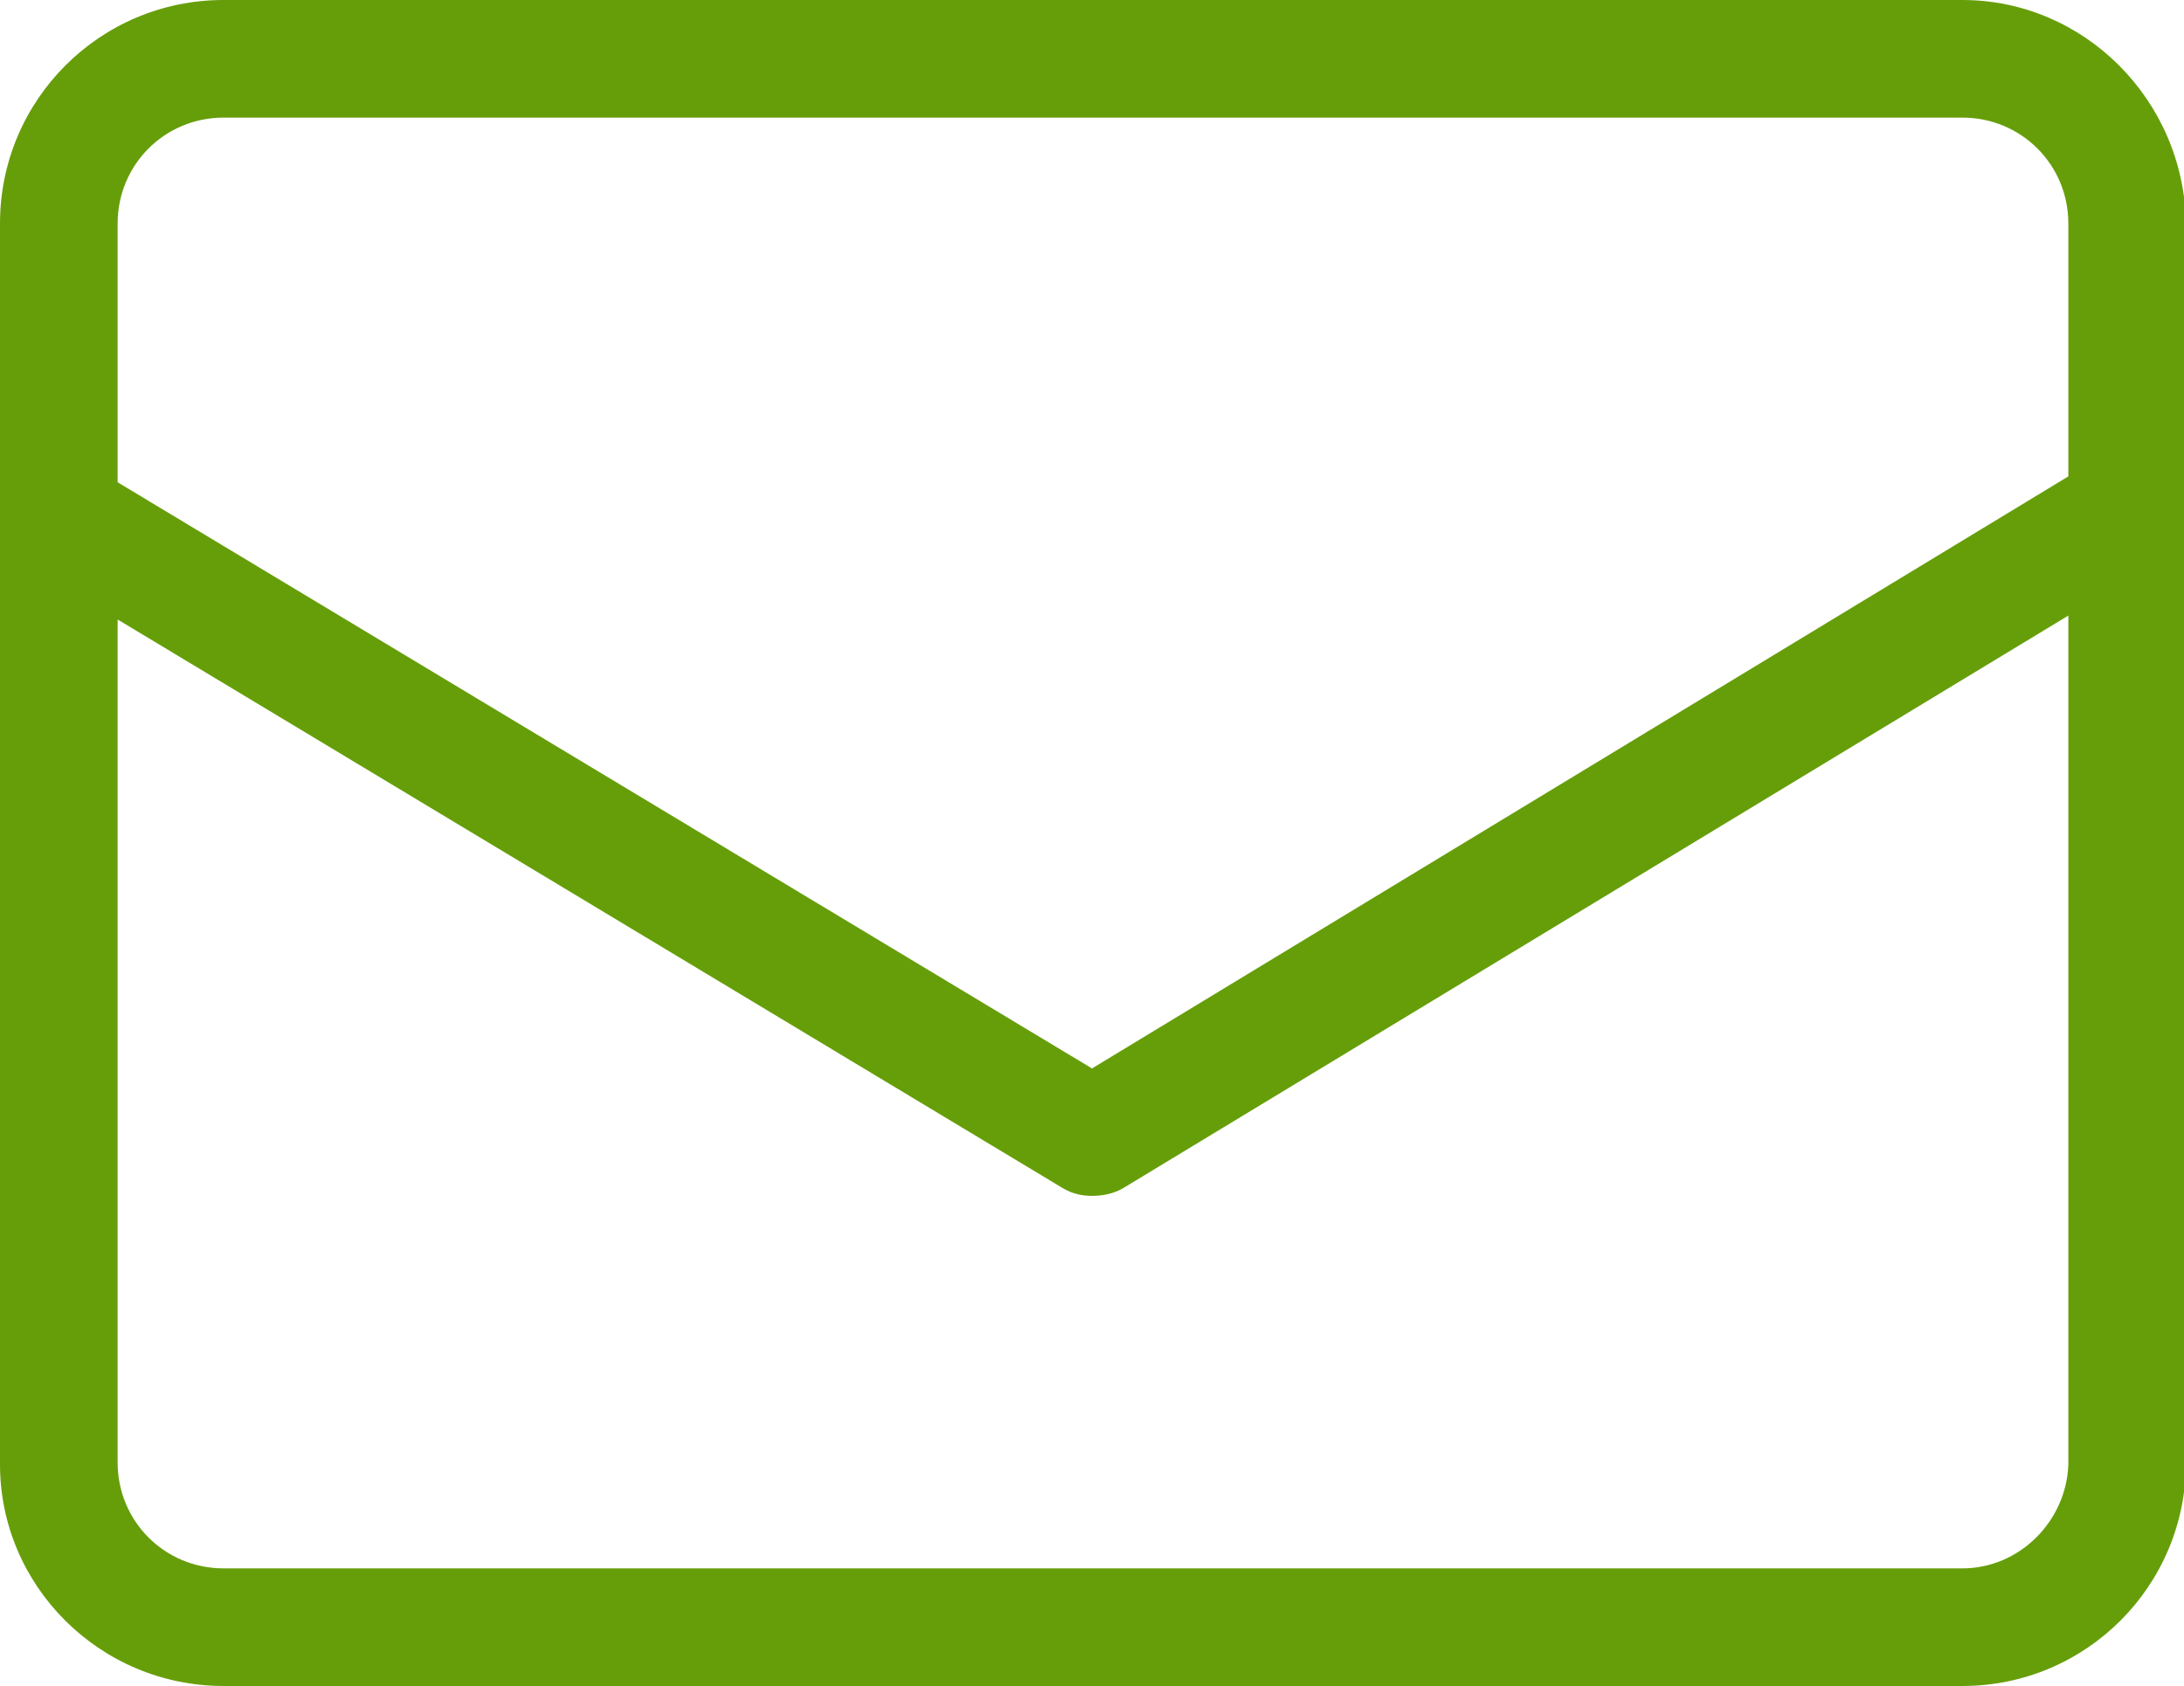
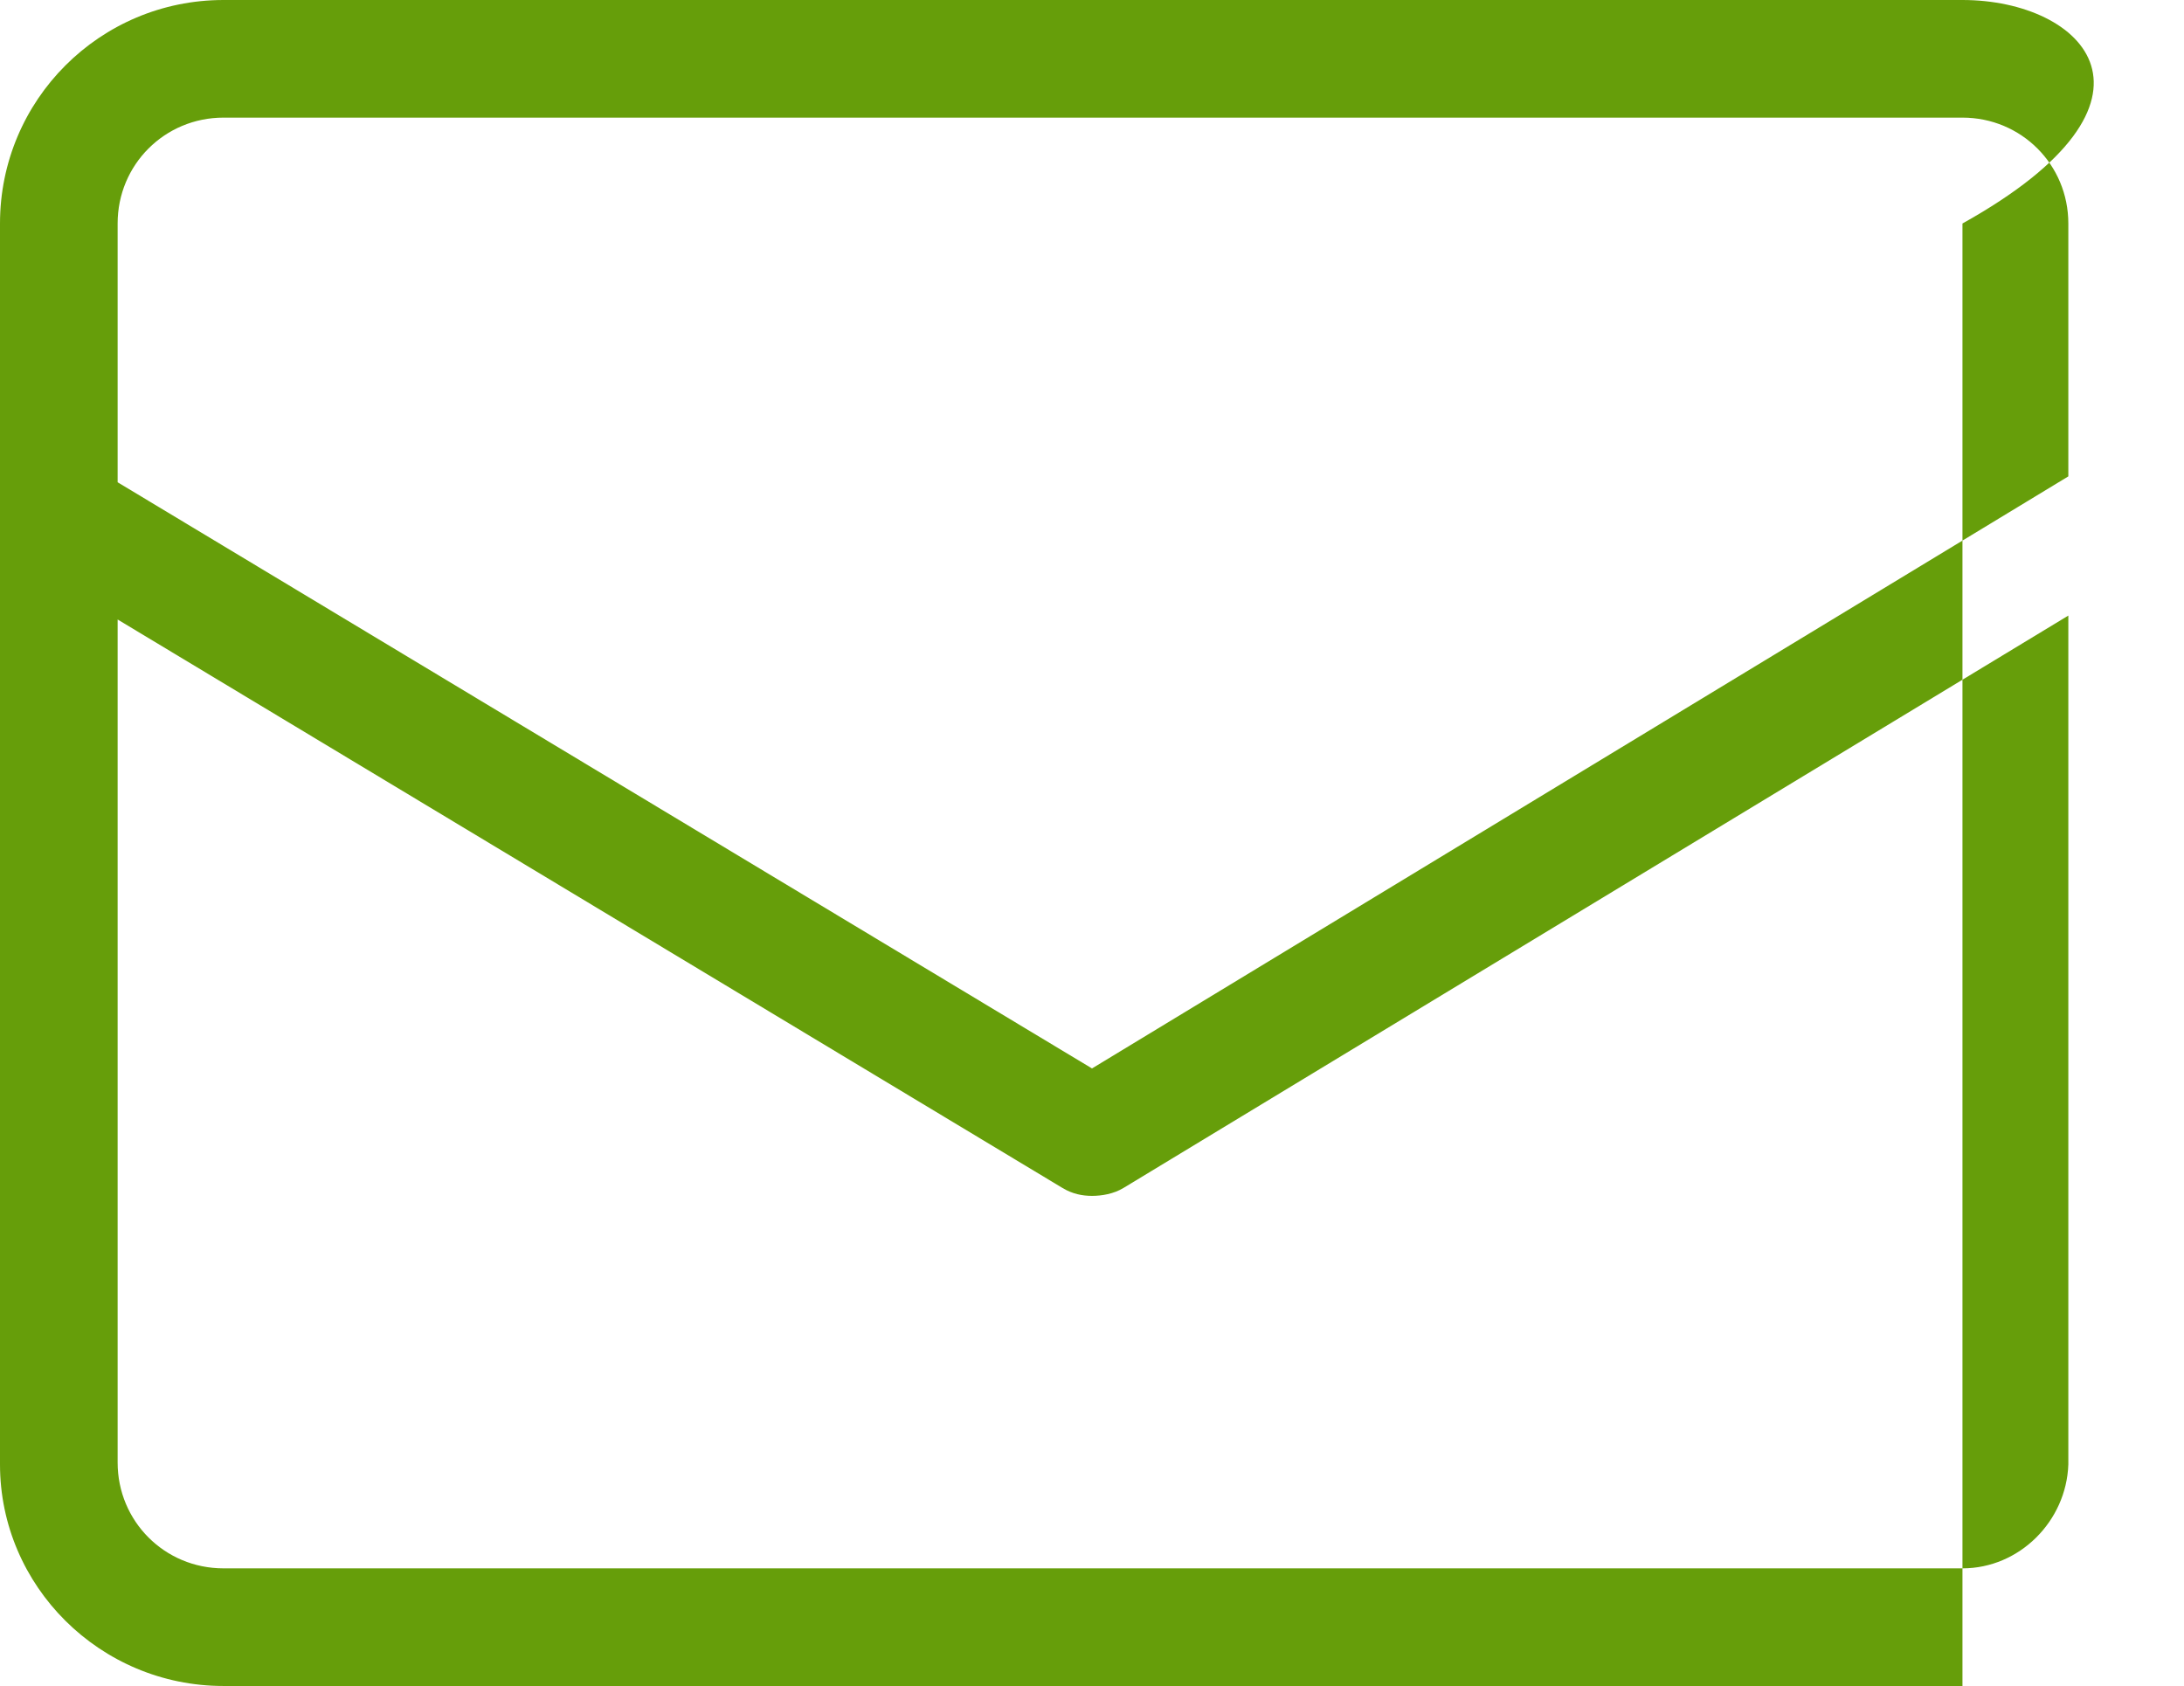
<svg xmlns="http://www.w3.org/2000/svg" version="1.1" x="0px" y="0px" viewBox="0 0 111.4 86" style="enable-background:new 0 0 111.4 86;" xml:space="preserve">
  <style type="text/css">
	.st0{fill:#83C51B;}
	.st1{fill:#4FA0CA;}
	.st2{display:none;}
	.st3{display:inline;}
	.st4{fill:#FFD900;}
	.st5{fill-rule:evenodd;clip-rule:evenodd;fill:#FFB201;}
	.st6{fill-rule:evenodd;clip-rule:evenodd;fill:#FFD900;}
	.st7{fill:#1A1A1A;}
	.st8{fill:#FFB201;}
	.st9{fill:#FFE7B0;}
	.st10{fill:#FFB200;}
	.st11{fill:#FFE099;}
	.st12{display:inline;fill:none;stroke:#FFB201;stroke-miterlimit:10;}
	.st13{fill:#FFE033;}
	.st14{fill:#FFE8B2;}
	.st15{fill:#FFF7E5;}
	.st16{fill:#FFBA1A;}
	.st17{fill:#FFD889;}
	.st18{fill:#FFA400;}
	.st19{fill:#FFBA19;}
	.st20{fill:#FFCE00;}
	.st21{fill:#FFFFFF;stroke:#000000;stroke-width:4;stroke-linecap:round;stroke-linejoin:round;stroke-miterlimit:10;}
	.st22{fill:none;stroke:#000000;stroke-width:4;stroke-linecap:round;stroke-linejoin:round;stroke-miterlimit:10;}
	.st23{display:none;fill:#FFFFFF;stroke:#000000;stroke-width:4;stroke-linecap:round;stroke-linejoin:round;stroke-miterlimit:10;}
	.st24{fill:none;stroke:#FFB201;stroke-miterlimit:10;}
	.st25{display:none;fill:#FFF7E5;}
	.st26{fill:#FFFFFF;}
	.st27{fill-rule:evenodd;clip-rule:evenodd;fill:#FFFFFF;}
	.st28{fill:none;stroke:#000000;stroke-miterlimit:10;}
	.st29{fill:none;stroke:#000000;stroke-width:6;stroke-linecap:round;stroke-linejoin:round;stroke-miterlimit:10;}
	.st30{fill:#669E0A;}
	.st31{fill:#4FA1C9;}
	.st32{fill:#82C41C;}
	.st33{clip-path:url(#SVGID_00000078017492781990820770000003970780726944289671_);fill:#FFFFFF;}
	
		.st34{clip-path:url(#SVGID_00000075125396789232514350000005661941272499548806_);fill:none;stroke:#669E0A;stroke-width:1.772;stroke-miterlimit:10;}
</style>
  <g id="Input">
</g>
  <g id="Ebene_3" class="st2">
</g>
  <g id="Grafik">
</g>
  <g id="Ebene_1">
</g>
  <g id="Text">
-     <path class="st30" d="M100.1,0H11.4C5.1,0,0,5.1,0,11.4v63.3C0,80.9,5.1,86,11.4,86h88.7c6.3,0,11.4-5.1,11.4-11.4V11.4   C111.4,5.1,106.3,0,100.1,0z M11.4,6h88.7c3,0,5.4,2.4,5.4,5.4v12.9L55.7,54.5L6,24.6V11.4C6,8.4,8.4,6,11.4,6z M100.1,80H11.4   c-3,0-5.4-2.4-5.4-5.4v-43l48.2,29c0.5,0.3,1,0.4,1.5,0.4c0.5,0,1.1-0.1,1.6-0.4l48.2-29.2v43.3C105.4,77.6,103,80,100.1,80z" />
+     <path class="st30" d="M100.1,0H11.4C5.1,0,0,5.1,0,11.4v63.3C0,80.9,5.1,86,11.4,86h88.7V11.4   C111.4,5.1,106.3,0,100.1,0z M11.4,6h88.7c3,0,5.4,2.4,5.4,5.4v12.9L55.7,54.5L6,24.6V11.4C6,8.4,8.4,6,11.4,6z M100.1,80H11.4   c-3,0-5.4-2.4-5.4-5.4v-43l48.2,29c0.5,0.3,1,0.4,1.5,0.4c0.5,0,1.1-0.1,1.6-0.4l48.2-29.2v43.3C105.4,77.6,103,80,100.1,80z" />
  </g>
</svg>